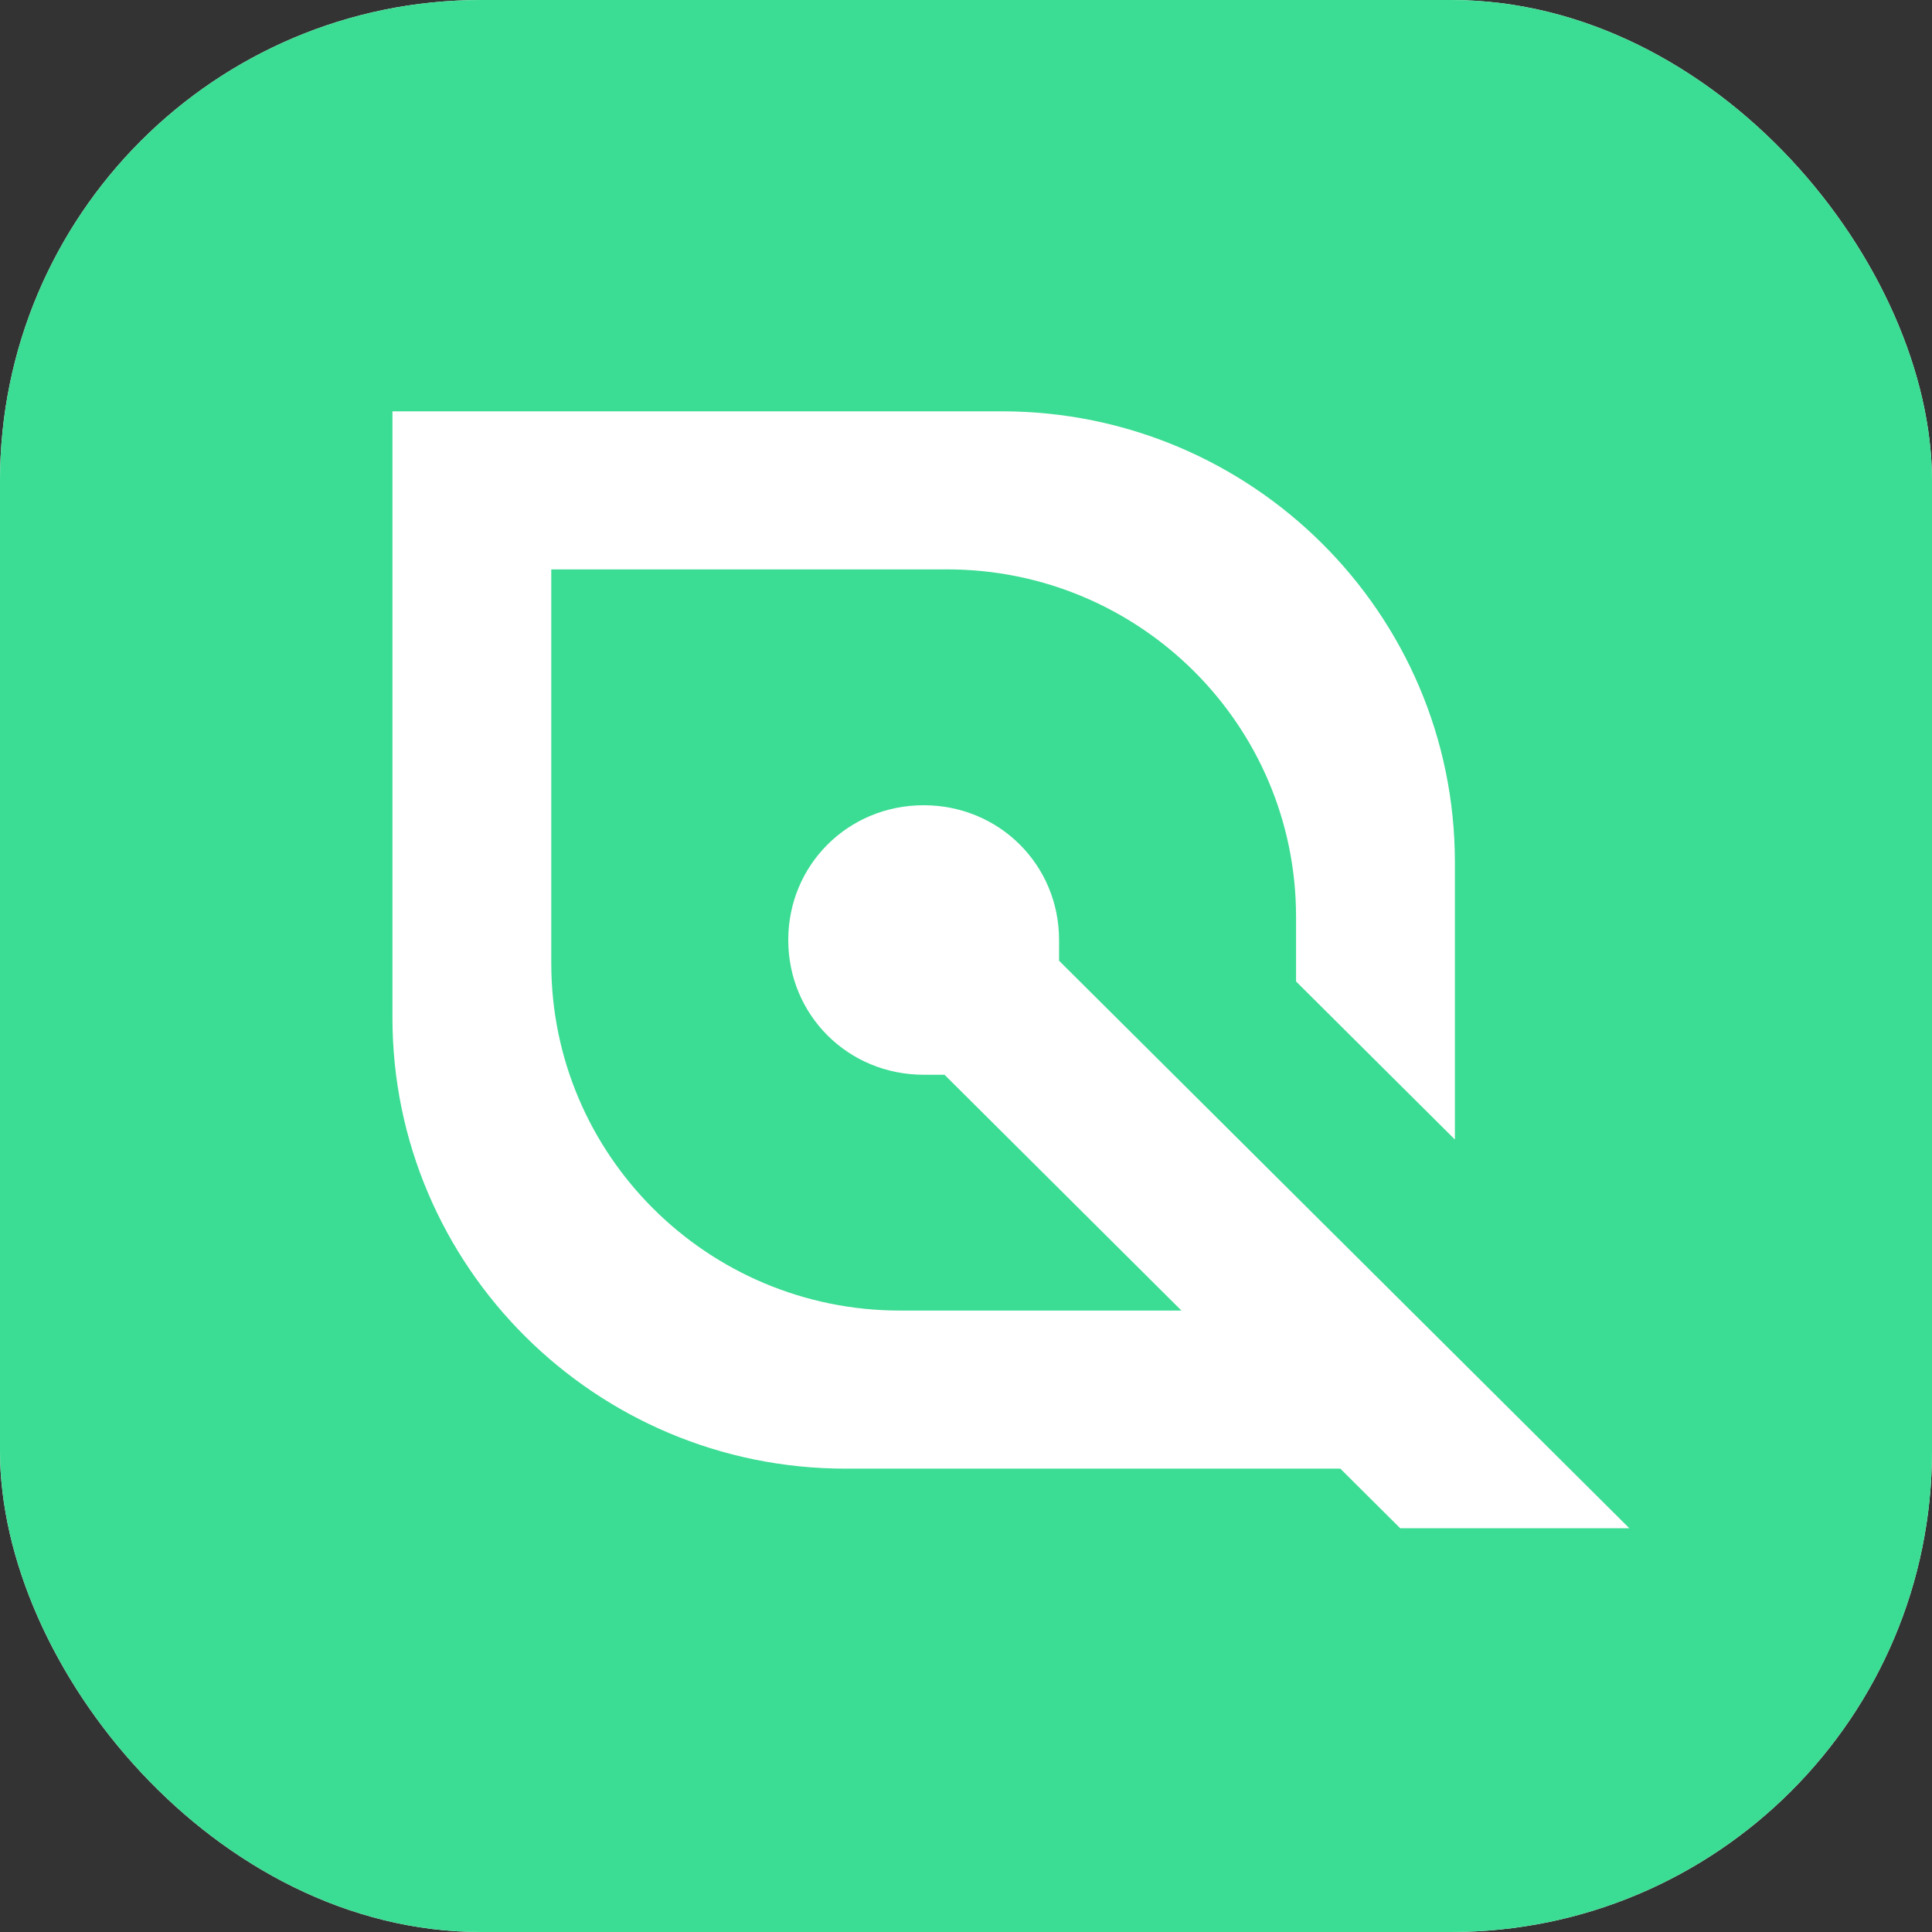
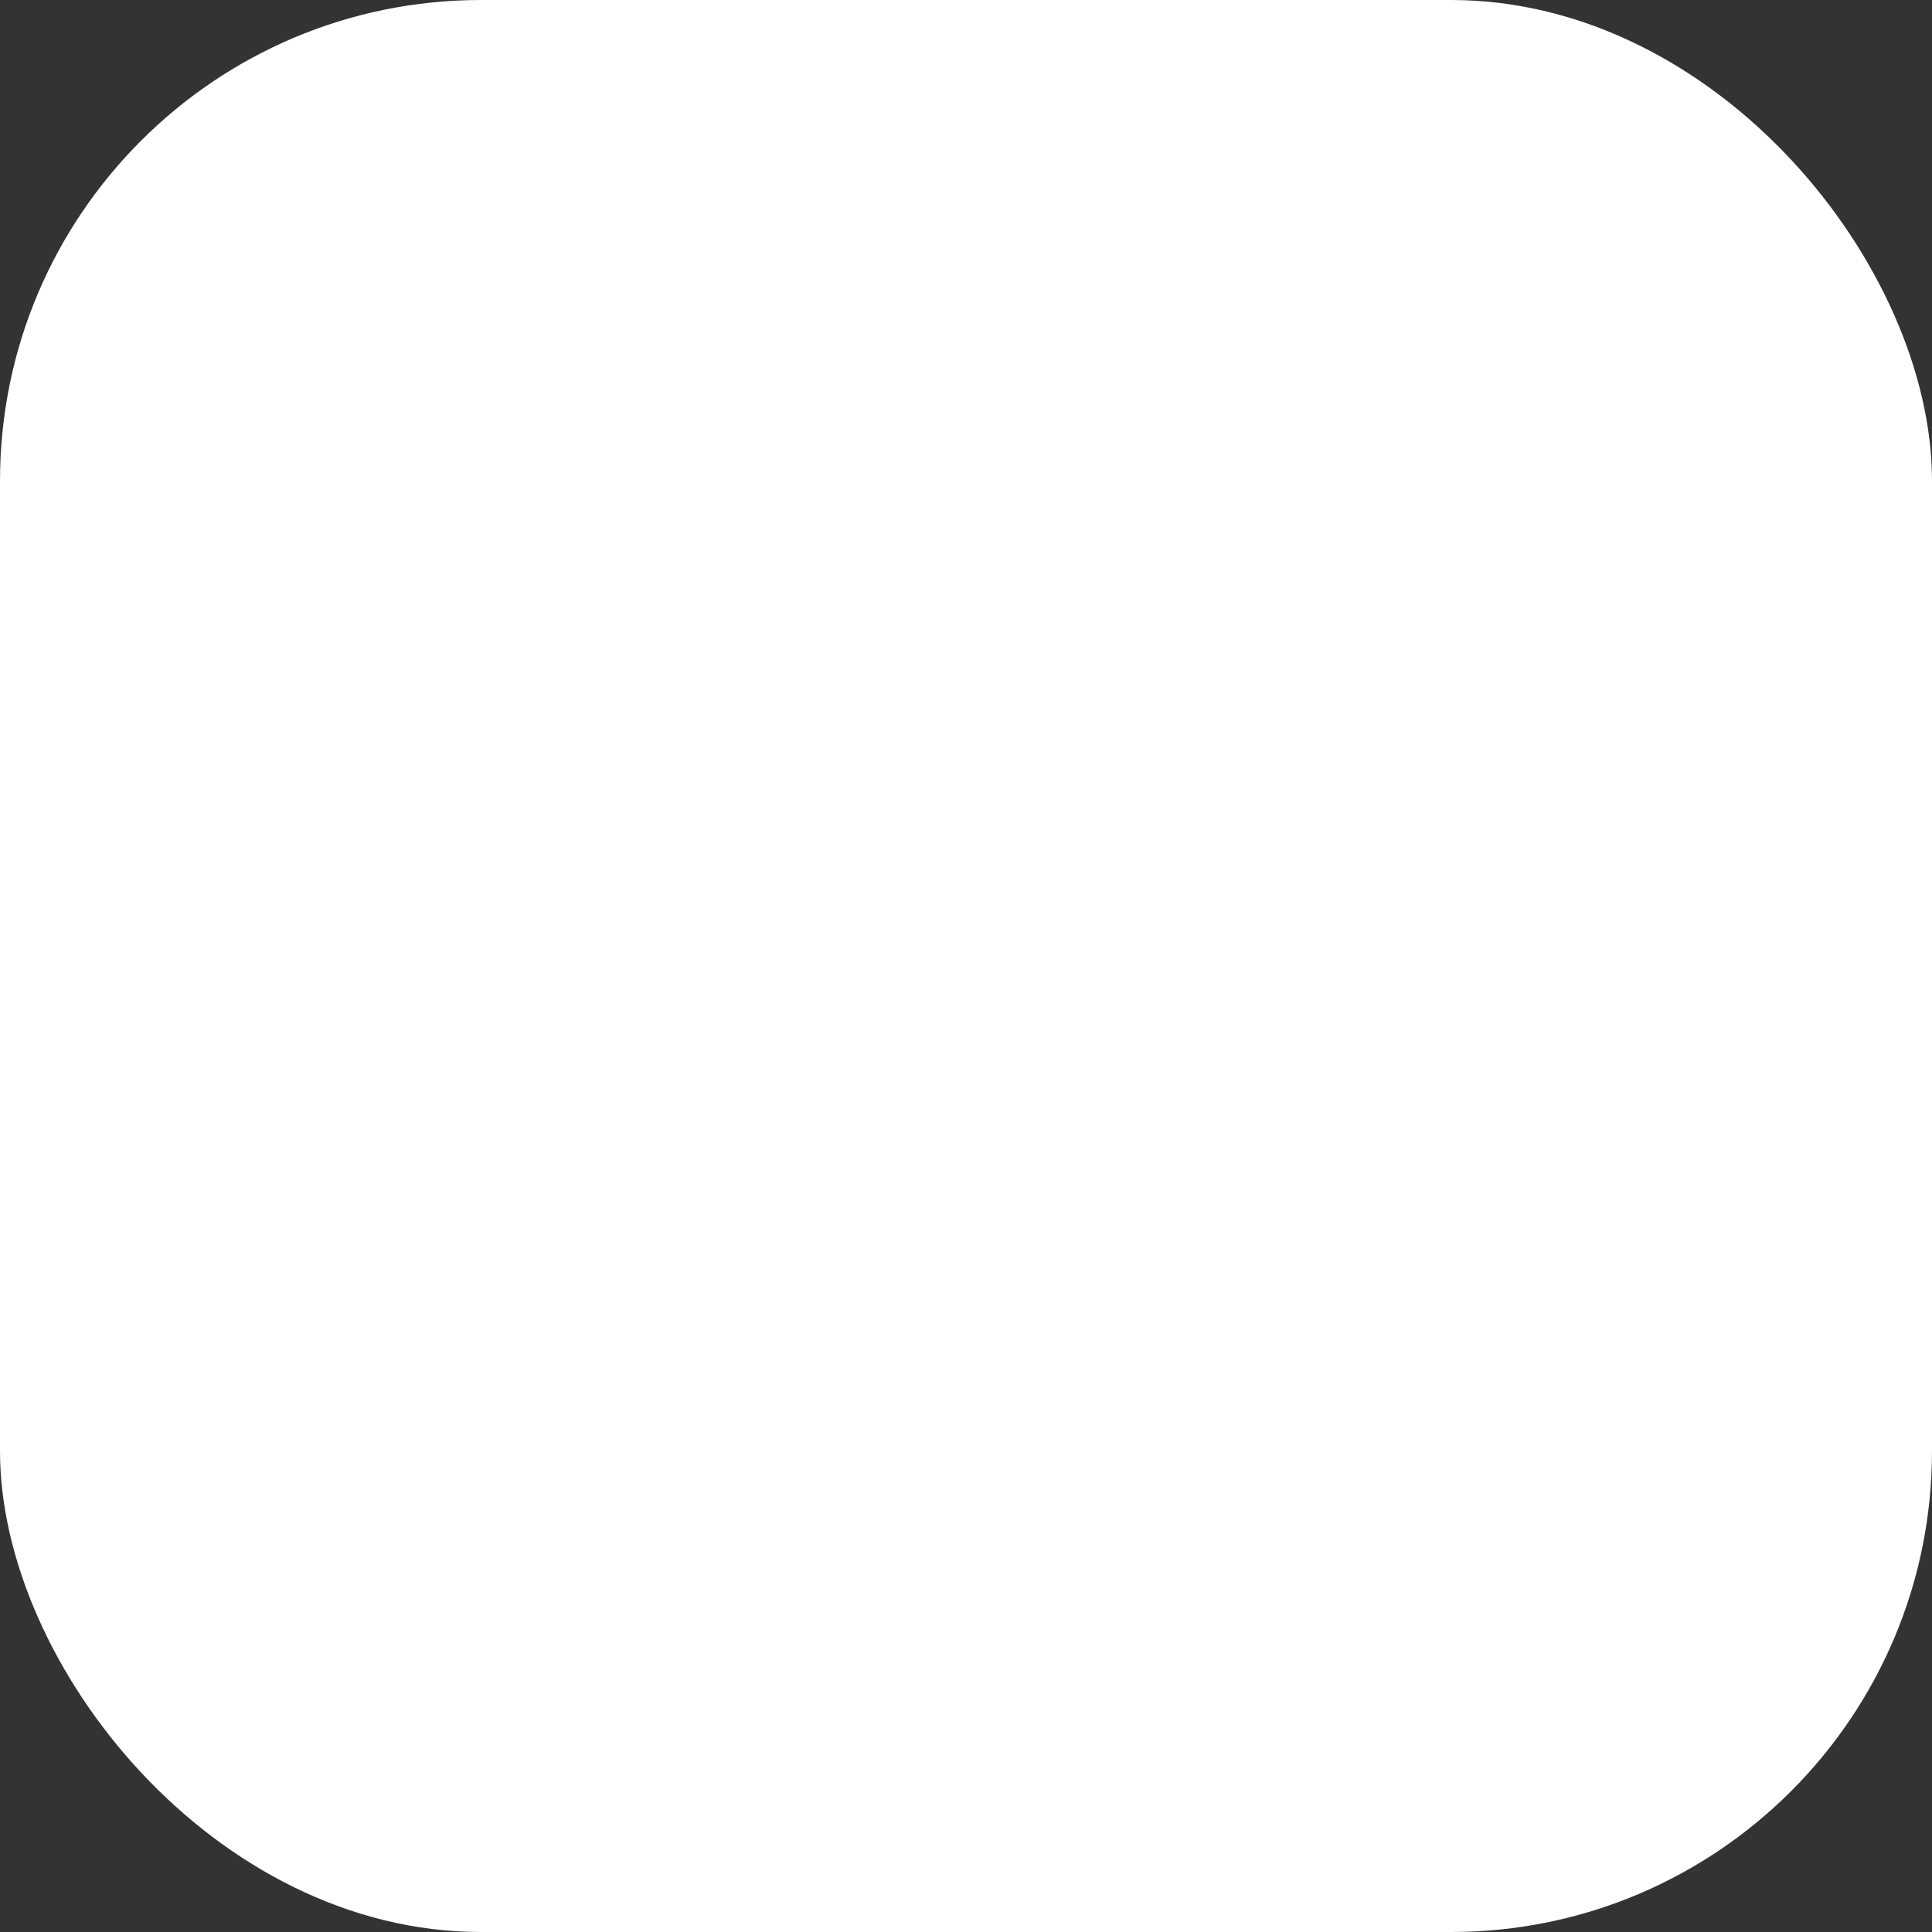
<svg xmlns="http://www.w3.org/2000/svg" width="94" height="94" viewBox="0 0 94 94" fill="none">
  <rect x="0" y="0" width="94" height="94" fill="#333333" stroke="none" />
  <rect width="94" height="94" rx="23.402" fill="white" />
-   <rect width="94" height="94" rx="23.402" fill="#3BDC93" />
-   <path d="M79.149 74.356H68.126L65.212 71.456H41.139C28.976 71.456 19.094 61.621 19.094 49.517V20.012H48.741C60.904 20.012 70.787 29.847 70.787 41.951V55.443L63.058 47.752V44.599C63.058 35.269 55.456 27.703 46.08 27.703H26.822V46.869C26.822 56.199 34.424 63.765 43.8 63.765H57.483L45.954 52.291C45.7 52.291 45.32 52.291 44.94 52.291C41.266 52.291 38.352 49.391 38.352 45.734C38.352 42.078 41.266 39.178 44.94 39.178C48.614 39.178 51.528 42.078 51.528 45.734C51.528 49.391 51.528 46.364 51.528 46.743L63.058 58.217L70.787 65.908L79.275 74.356H79.149Z" fill="white" />
</svg>